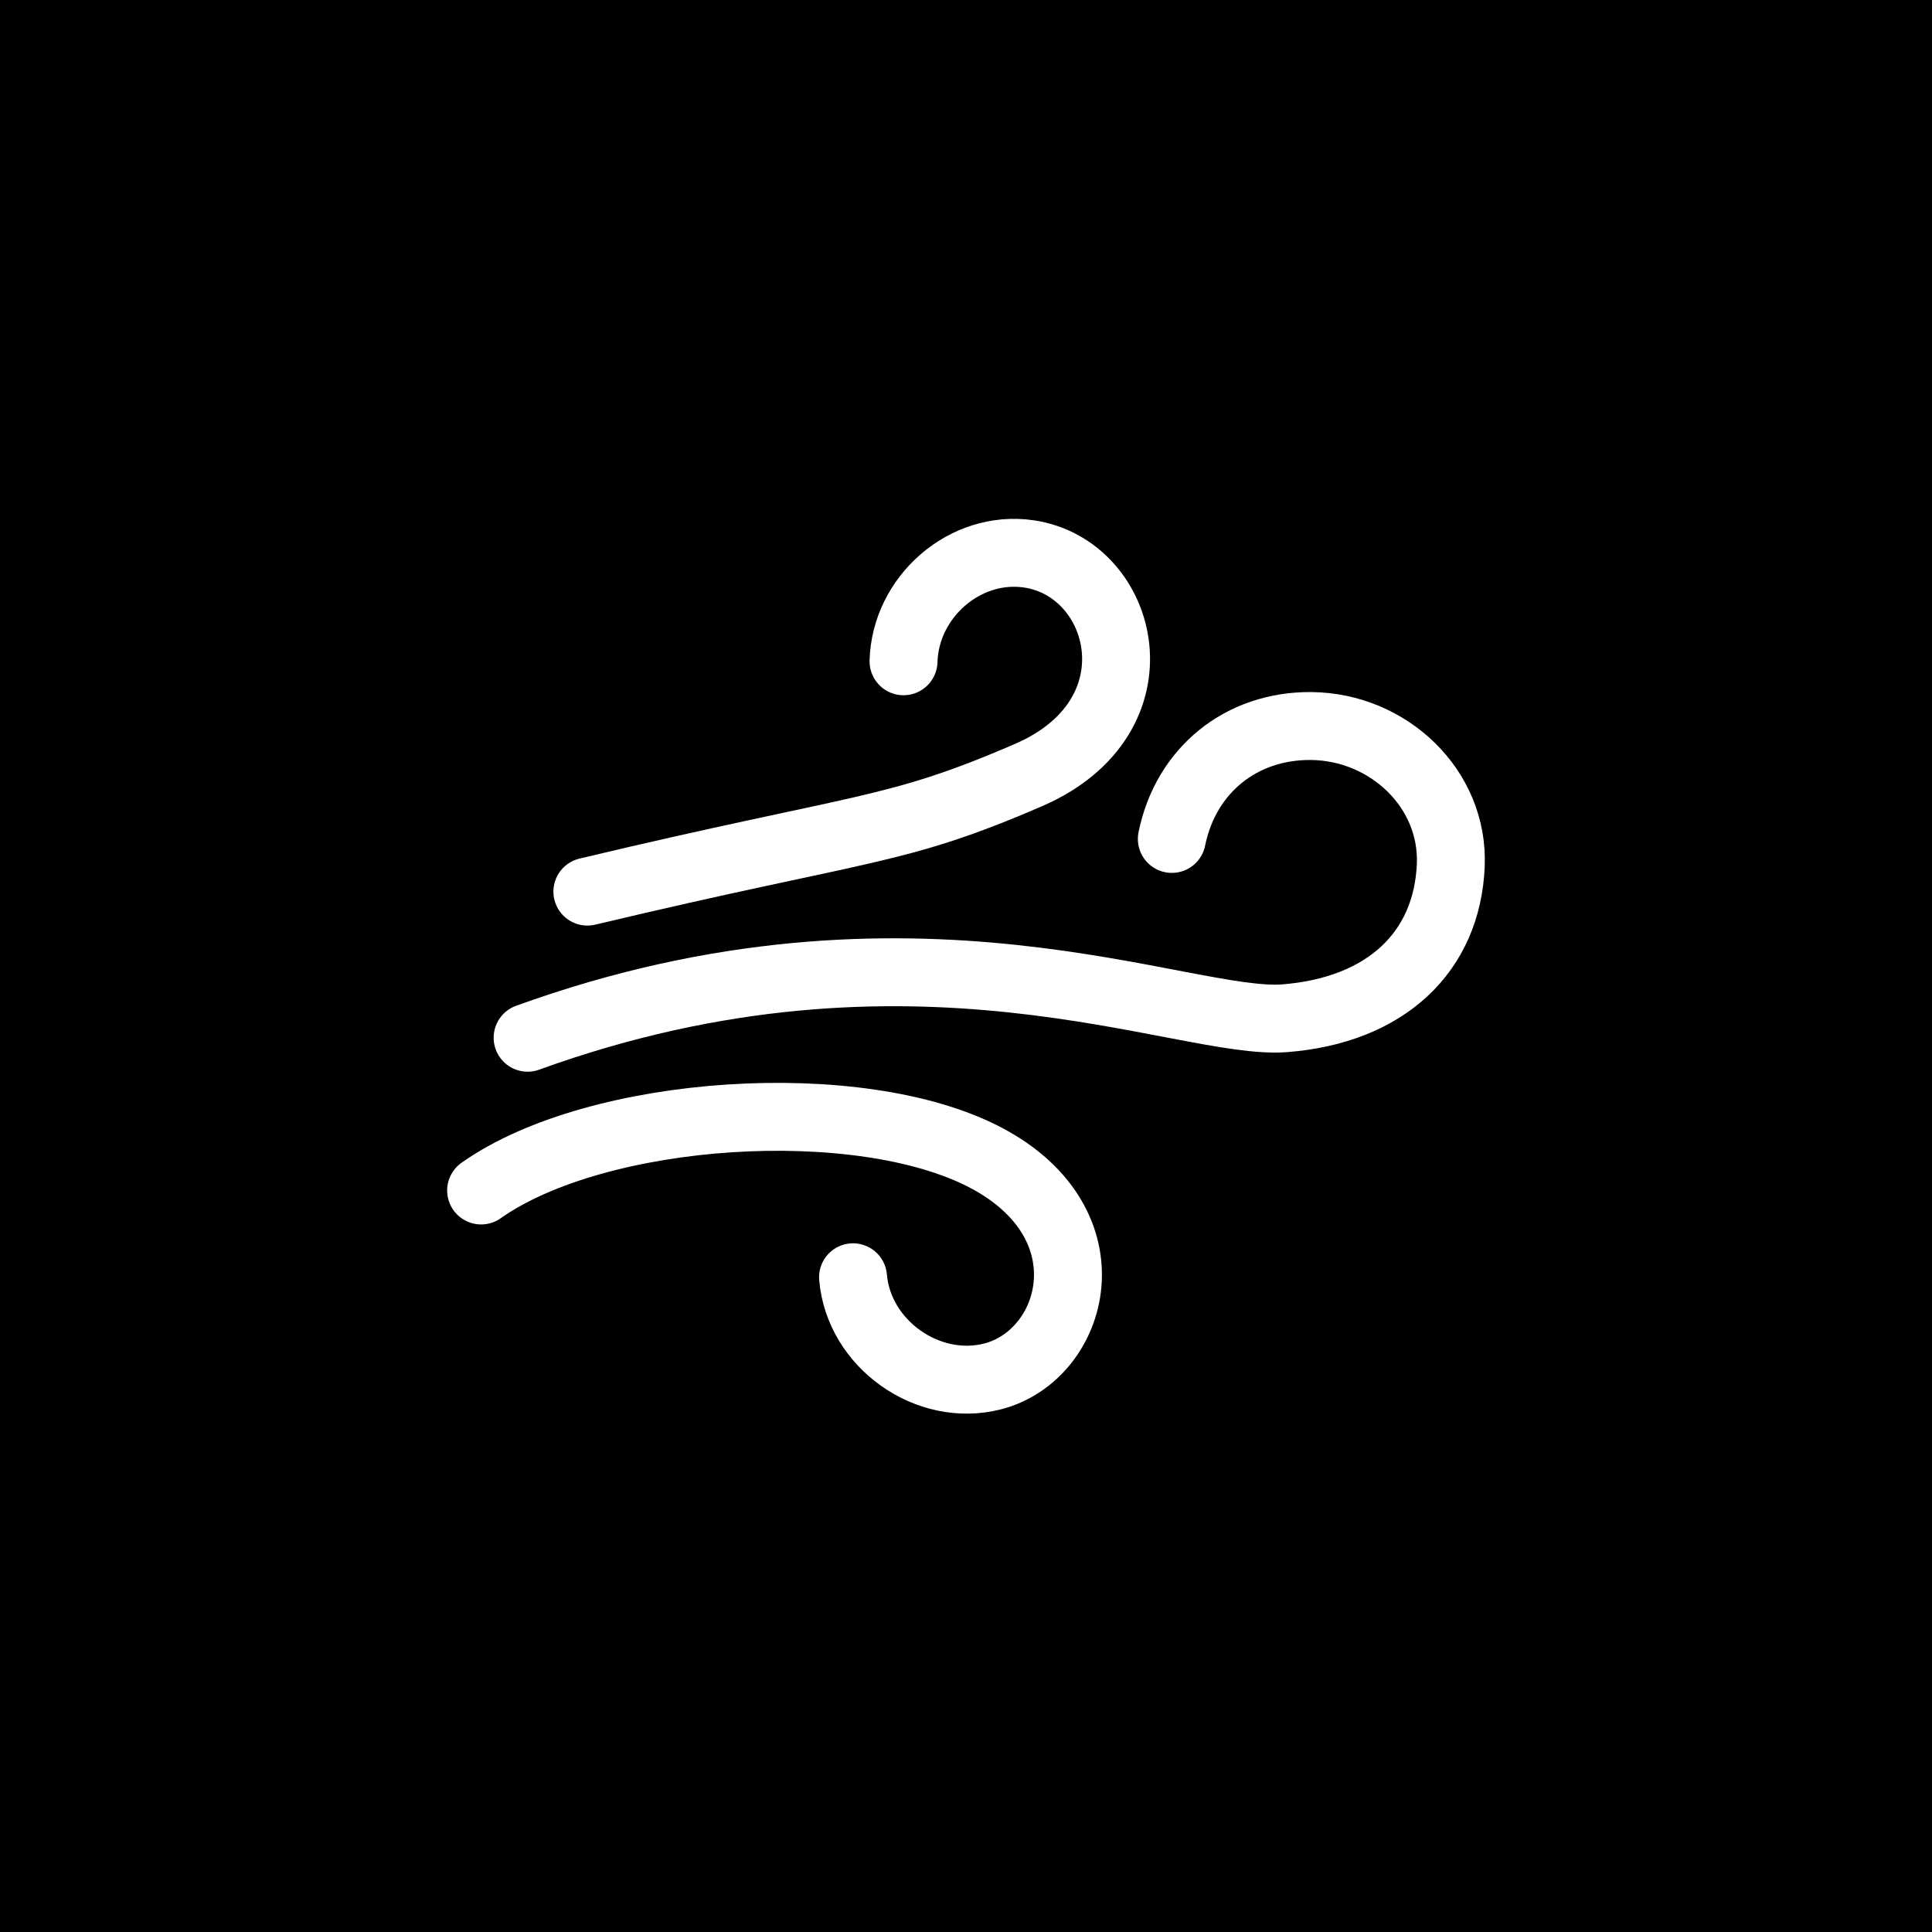
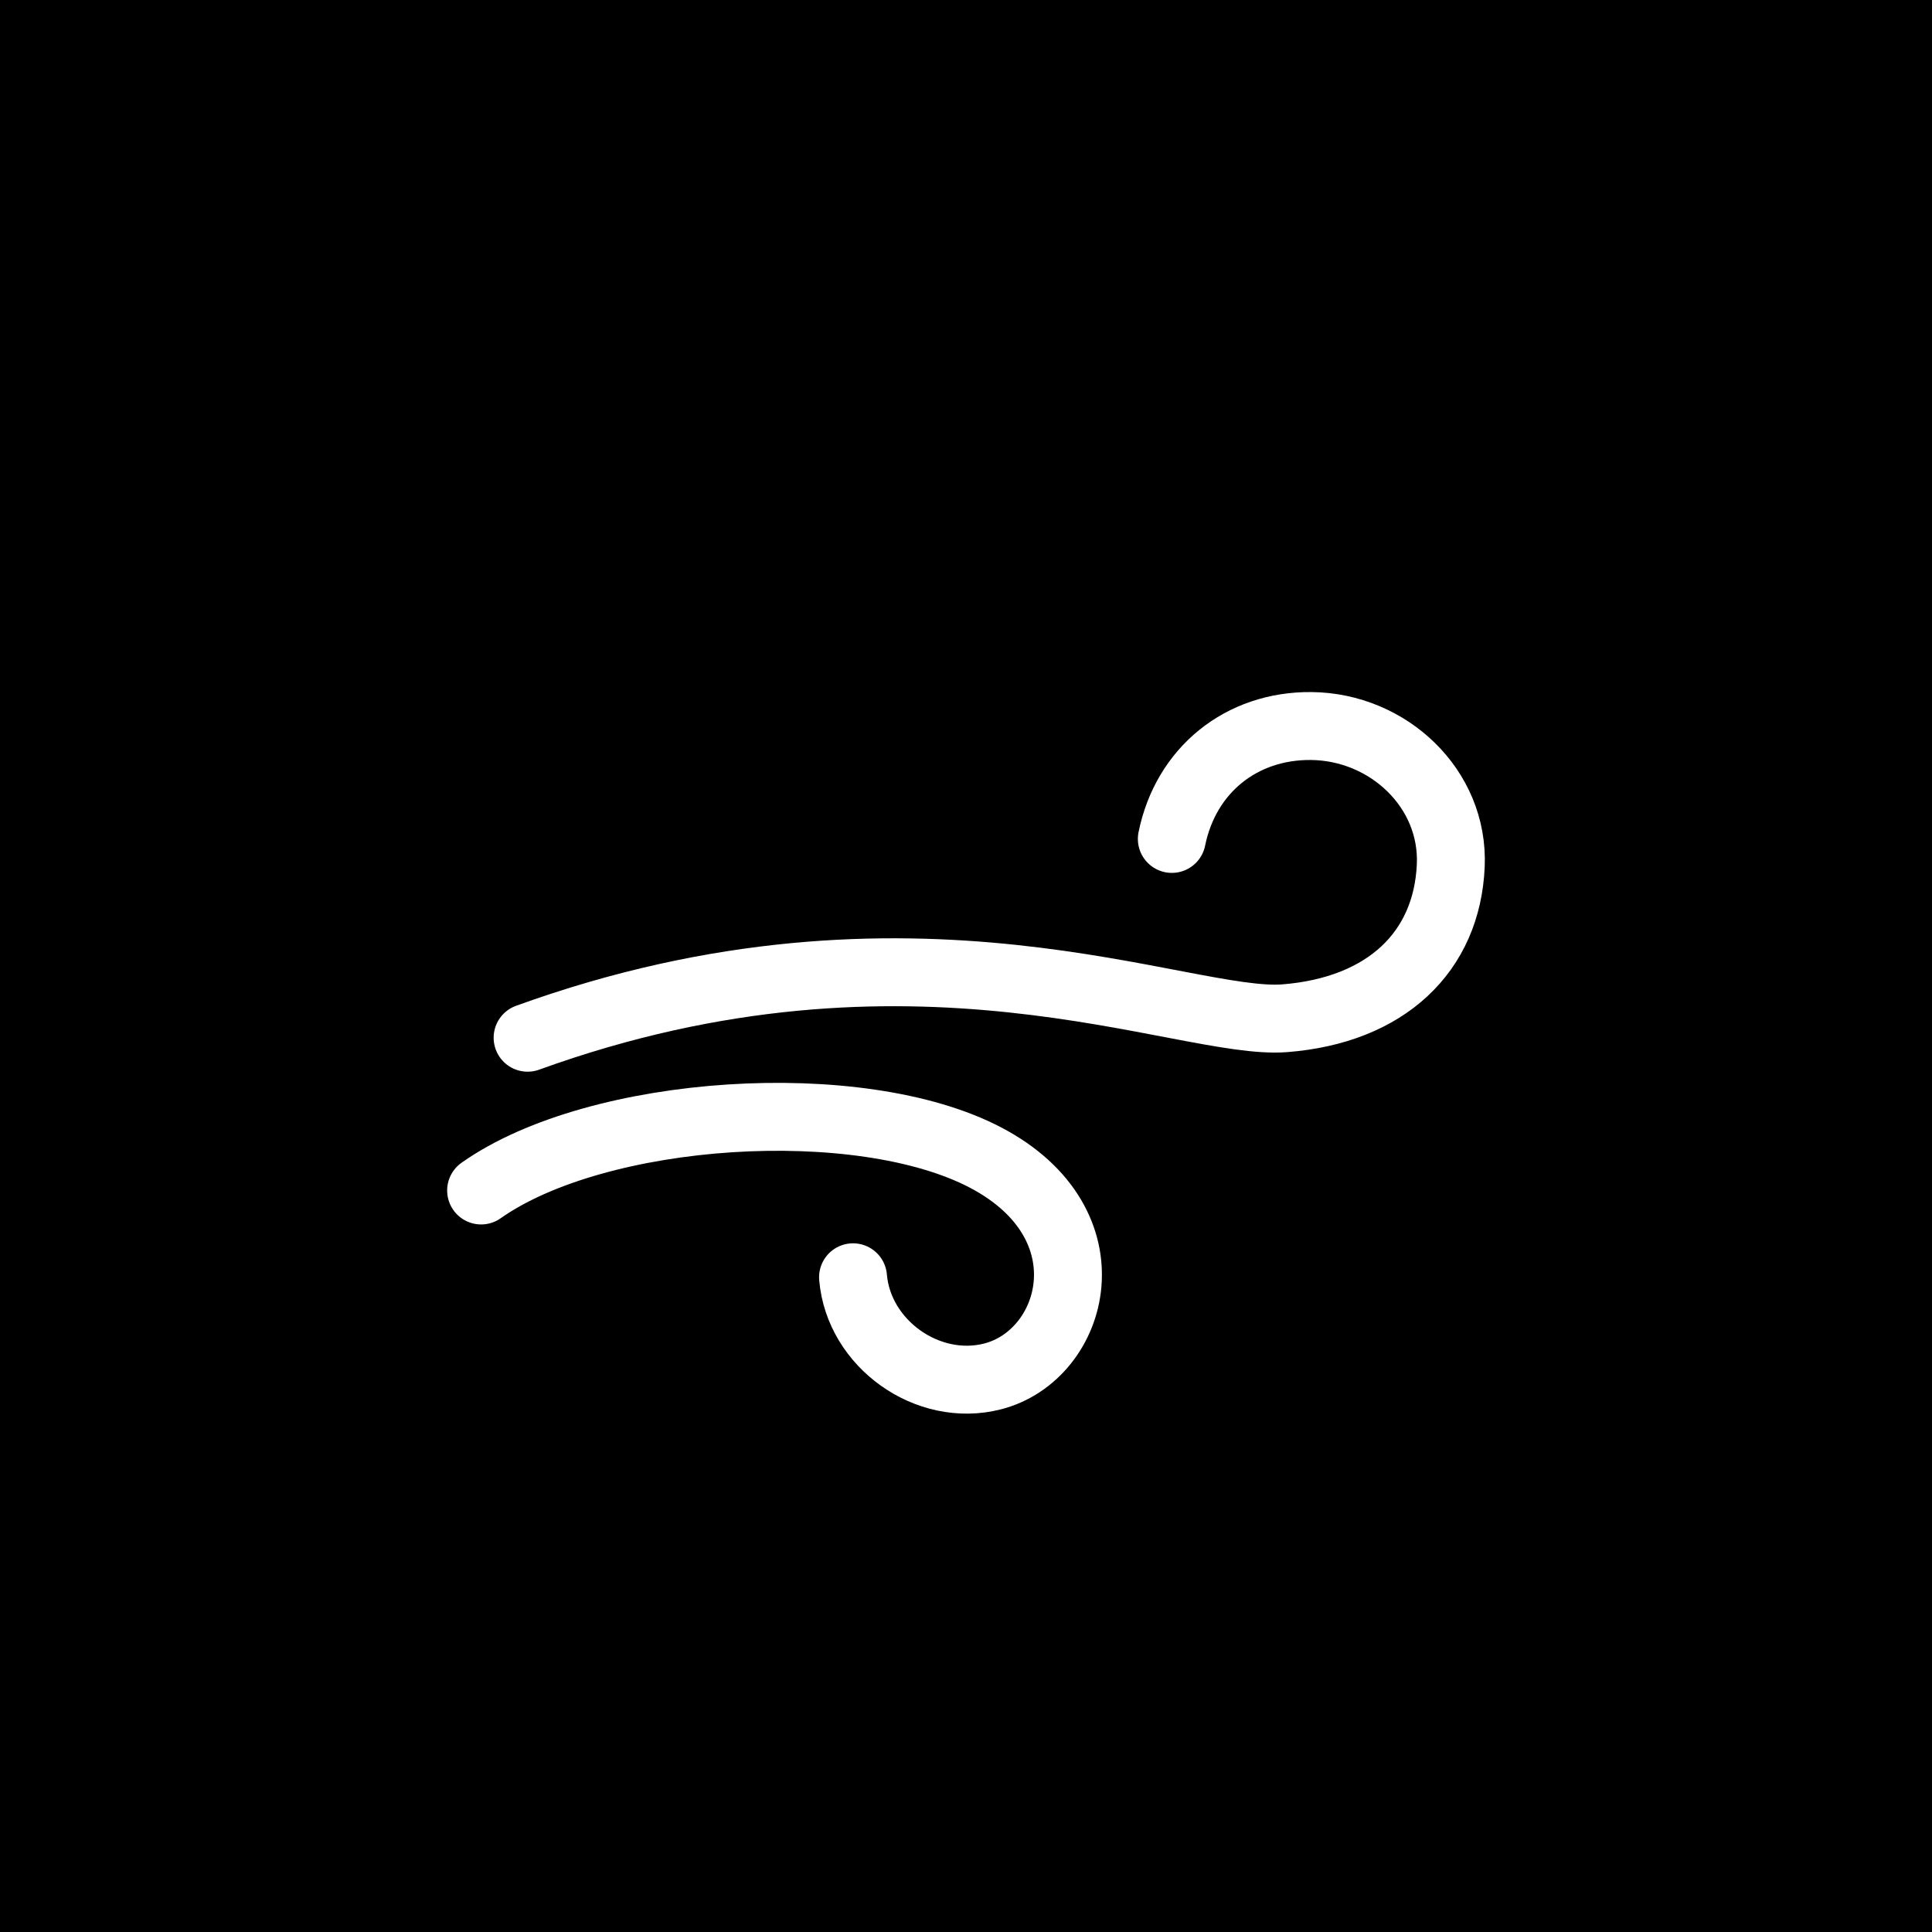
<svg xmlns="http://www.w3.org/2000/svg" width="100" height="100" viewBox="0 0 1024 1024" fill="none">
  <rect width="1024" height="1024" fill="black" />
  <path d="M279.641 550.02C483.807 476.097 627.262 543.917 680.934 539.694C734.606 535.471 766.969 504.621 768.937 458.731C770.686 417.943 735.838 385.214 695.014 384.809C657.874 384.44 628.465 408.248 621.092 444.651" stroke="white" stroke-width="36" stroke-linecap="round" />
  <path d="M255 630.982C316.77 587.423 455.647 578.409 522.529 613.618C589.411 648.826 569.932 718.331 526.049 729.546C491.729 738.316 455.11 712.277 452.126 676.98" stroke="white" stroke-width="36" stroke-linecap="round" />
-   <path d="M311.322 472.577C459.167 437.376 473.62 441.732 545.165 410.777C616.71 379.823 596.473 300.917 545.165 293.553C511.388 288.706 479.854 316.382 478.887 350.491" stroke="white" stroke-width="36" stroke-linecap="round" />
</svg>